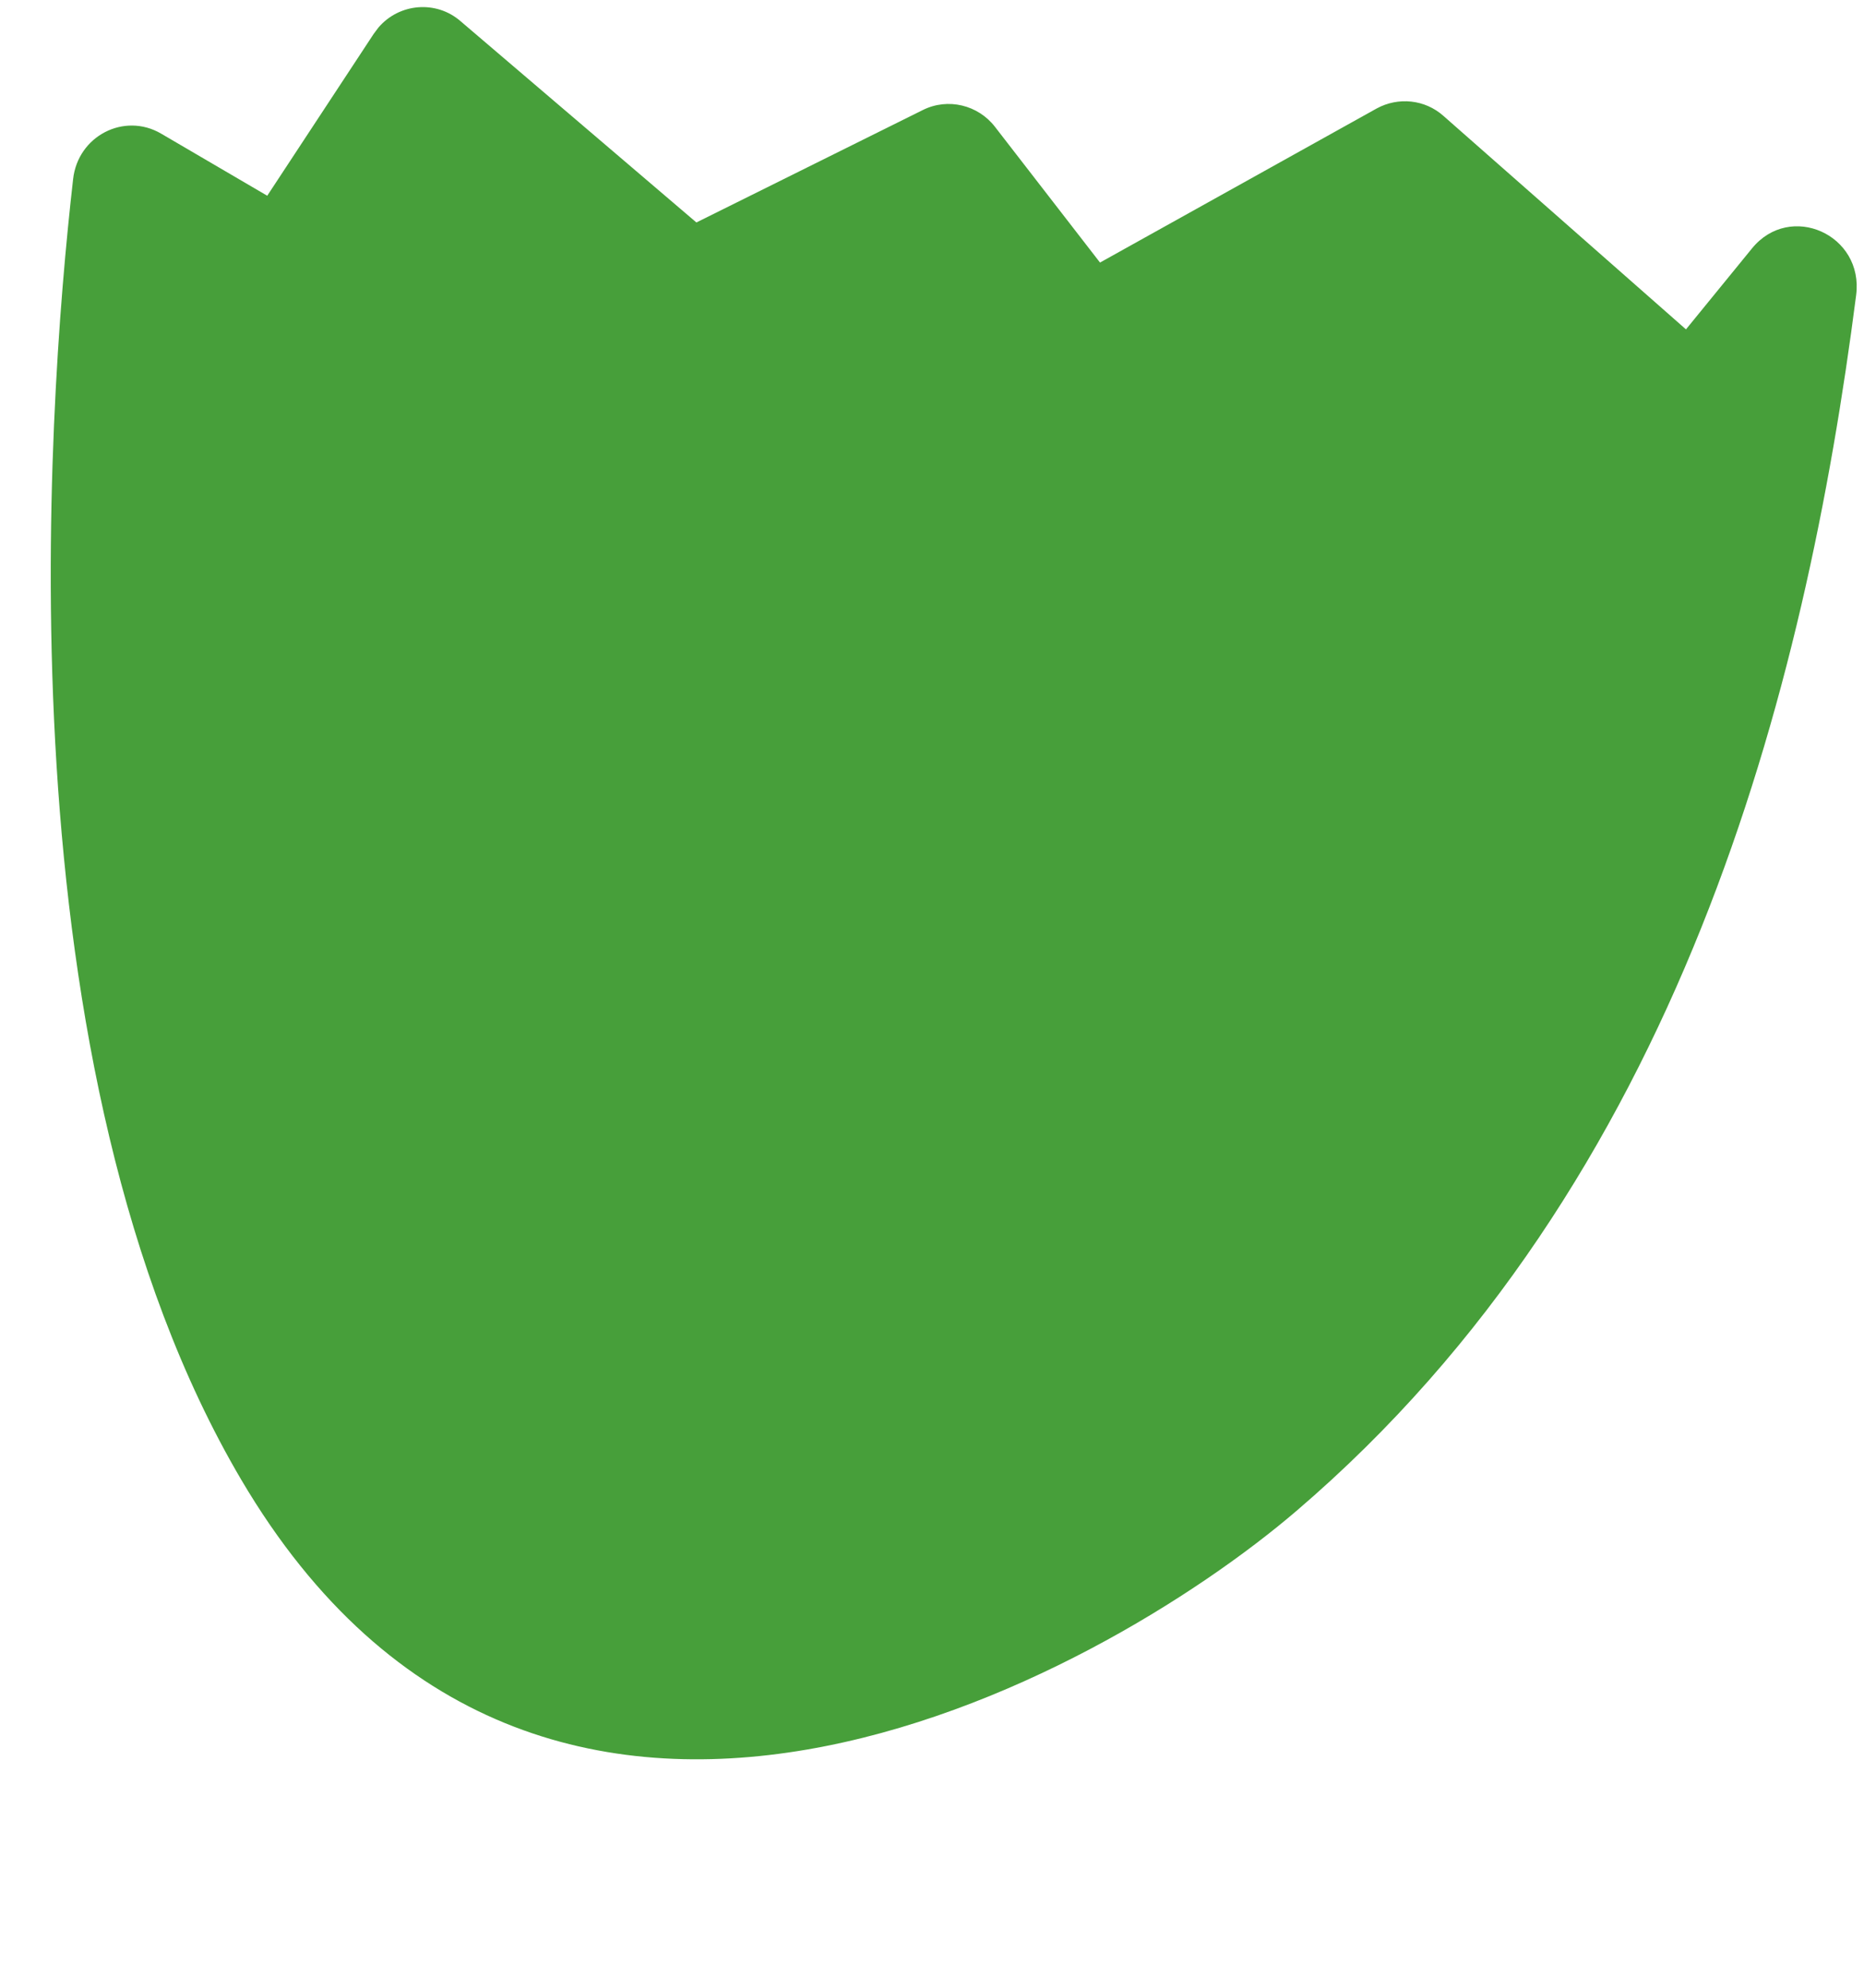
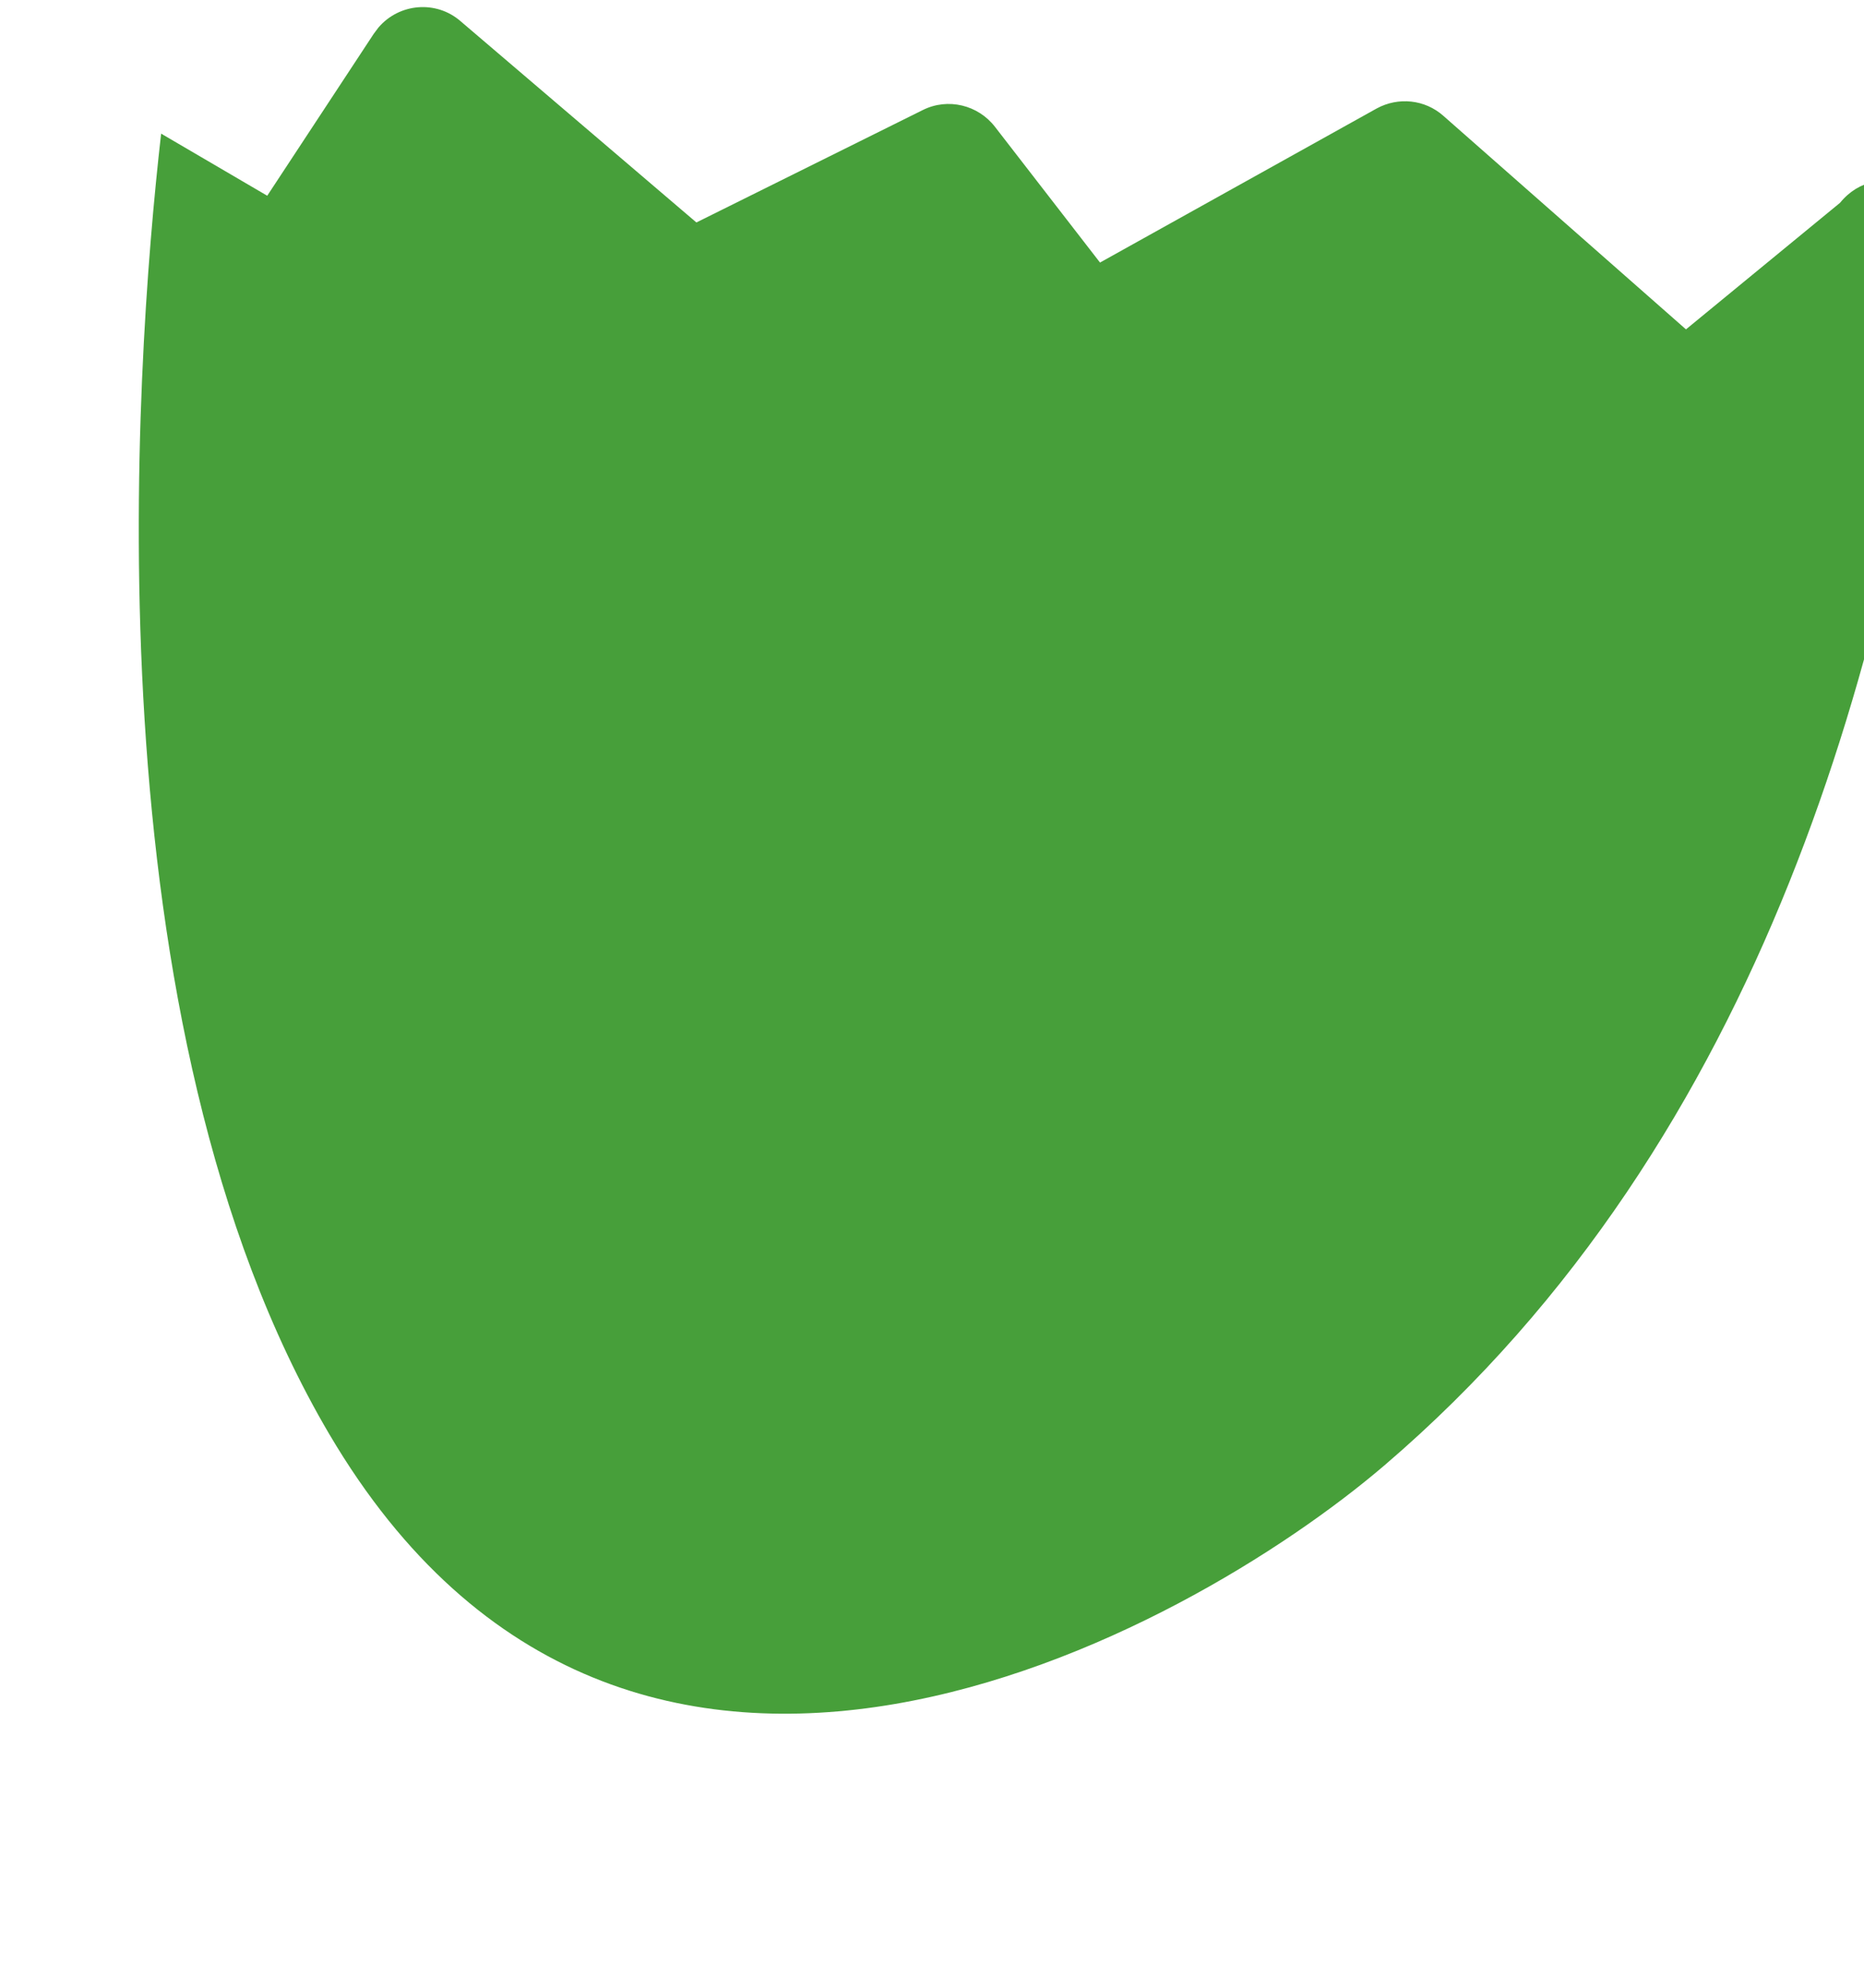
<svg xmlns="http://www.w3.org/2000/svg" fill="#000000" height="505.8" preserveAspectRatio="xMidYMid meet" version="1" viewBox="-12.9 -1.8 474.3 505.8" width="474.3" zoomAndPan="magnify">
  <g id="change1_1">
-     <path d="M28.1,32.2c-9.4-5.5-21.2,0.6-22.4,11.6c-6.9,60.5-18.6,226.7,42.8,330.9c76.2,129.3,218,51.1,268.5,7.9 c97.6-83.5,129.5-208.8,142.4-309.3c2-15.4-16.8-23.8-26.5-11.9L416.1,82l-61.7-54.3c-4.7-4.2-11.5-4.9-17-1.9L267,65l-26.7-34.5 c-4.3-5.6-12-7.5-18.4-4.3l-57.6,28.6L104.3,3.6C98.1-1.8,88.7-1,83.4,5.2c-0.4,0.5-0.8,1.1-1.2,1.6L55.1,48L28.1,32.2z" fill="#479f3a" />
+     <path d="M28.1,32.2c-6.9,60.5-18.6,226.7,42.8,330.9c76.2,129.3,218,51.1,268.5,7.9 c97.6-83.5,129.5-208.8,142.4-309.3c2-15.4-16.8-23.8-26.5-11.9L416.1,82l-61.7-54.3c-4.7-4.2-11.5-4.9-17-1.9L267,65l-26.7-34.5 c-4.3-5.6-12-7.5-18.4-4.3l-57.6,28.6L104.3,3.6C98.1-1.8,88.7-1,83.4,5.2c-0.4,0.5-0.8,1.1-1.2,1.6L55.1,48L28.1,32.2z" fill="#479f3a" />
  </g>
</svg>